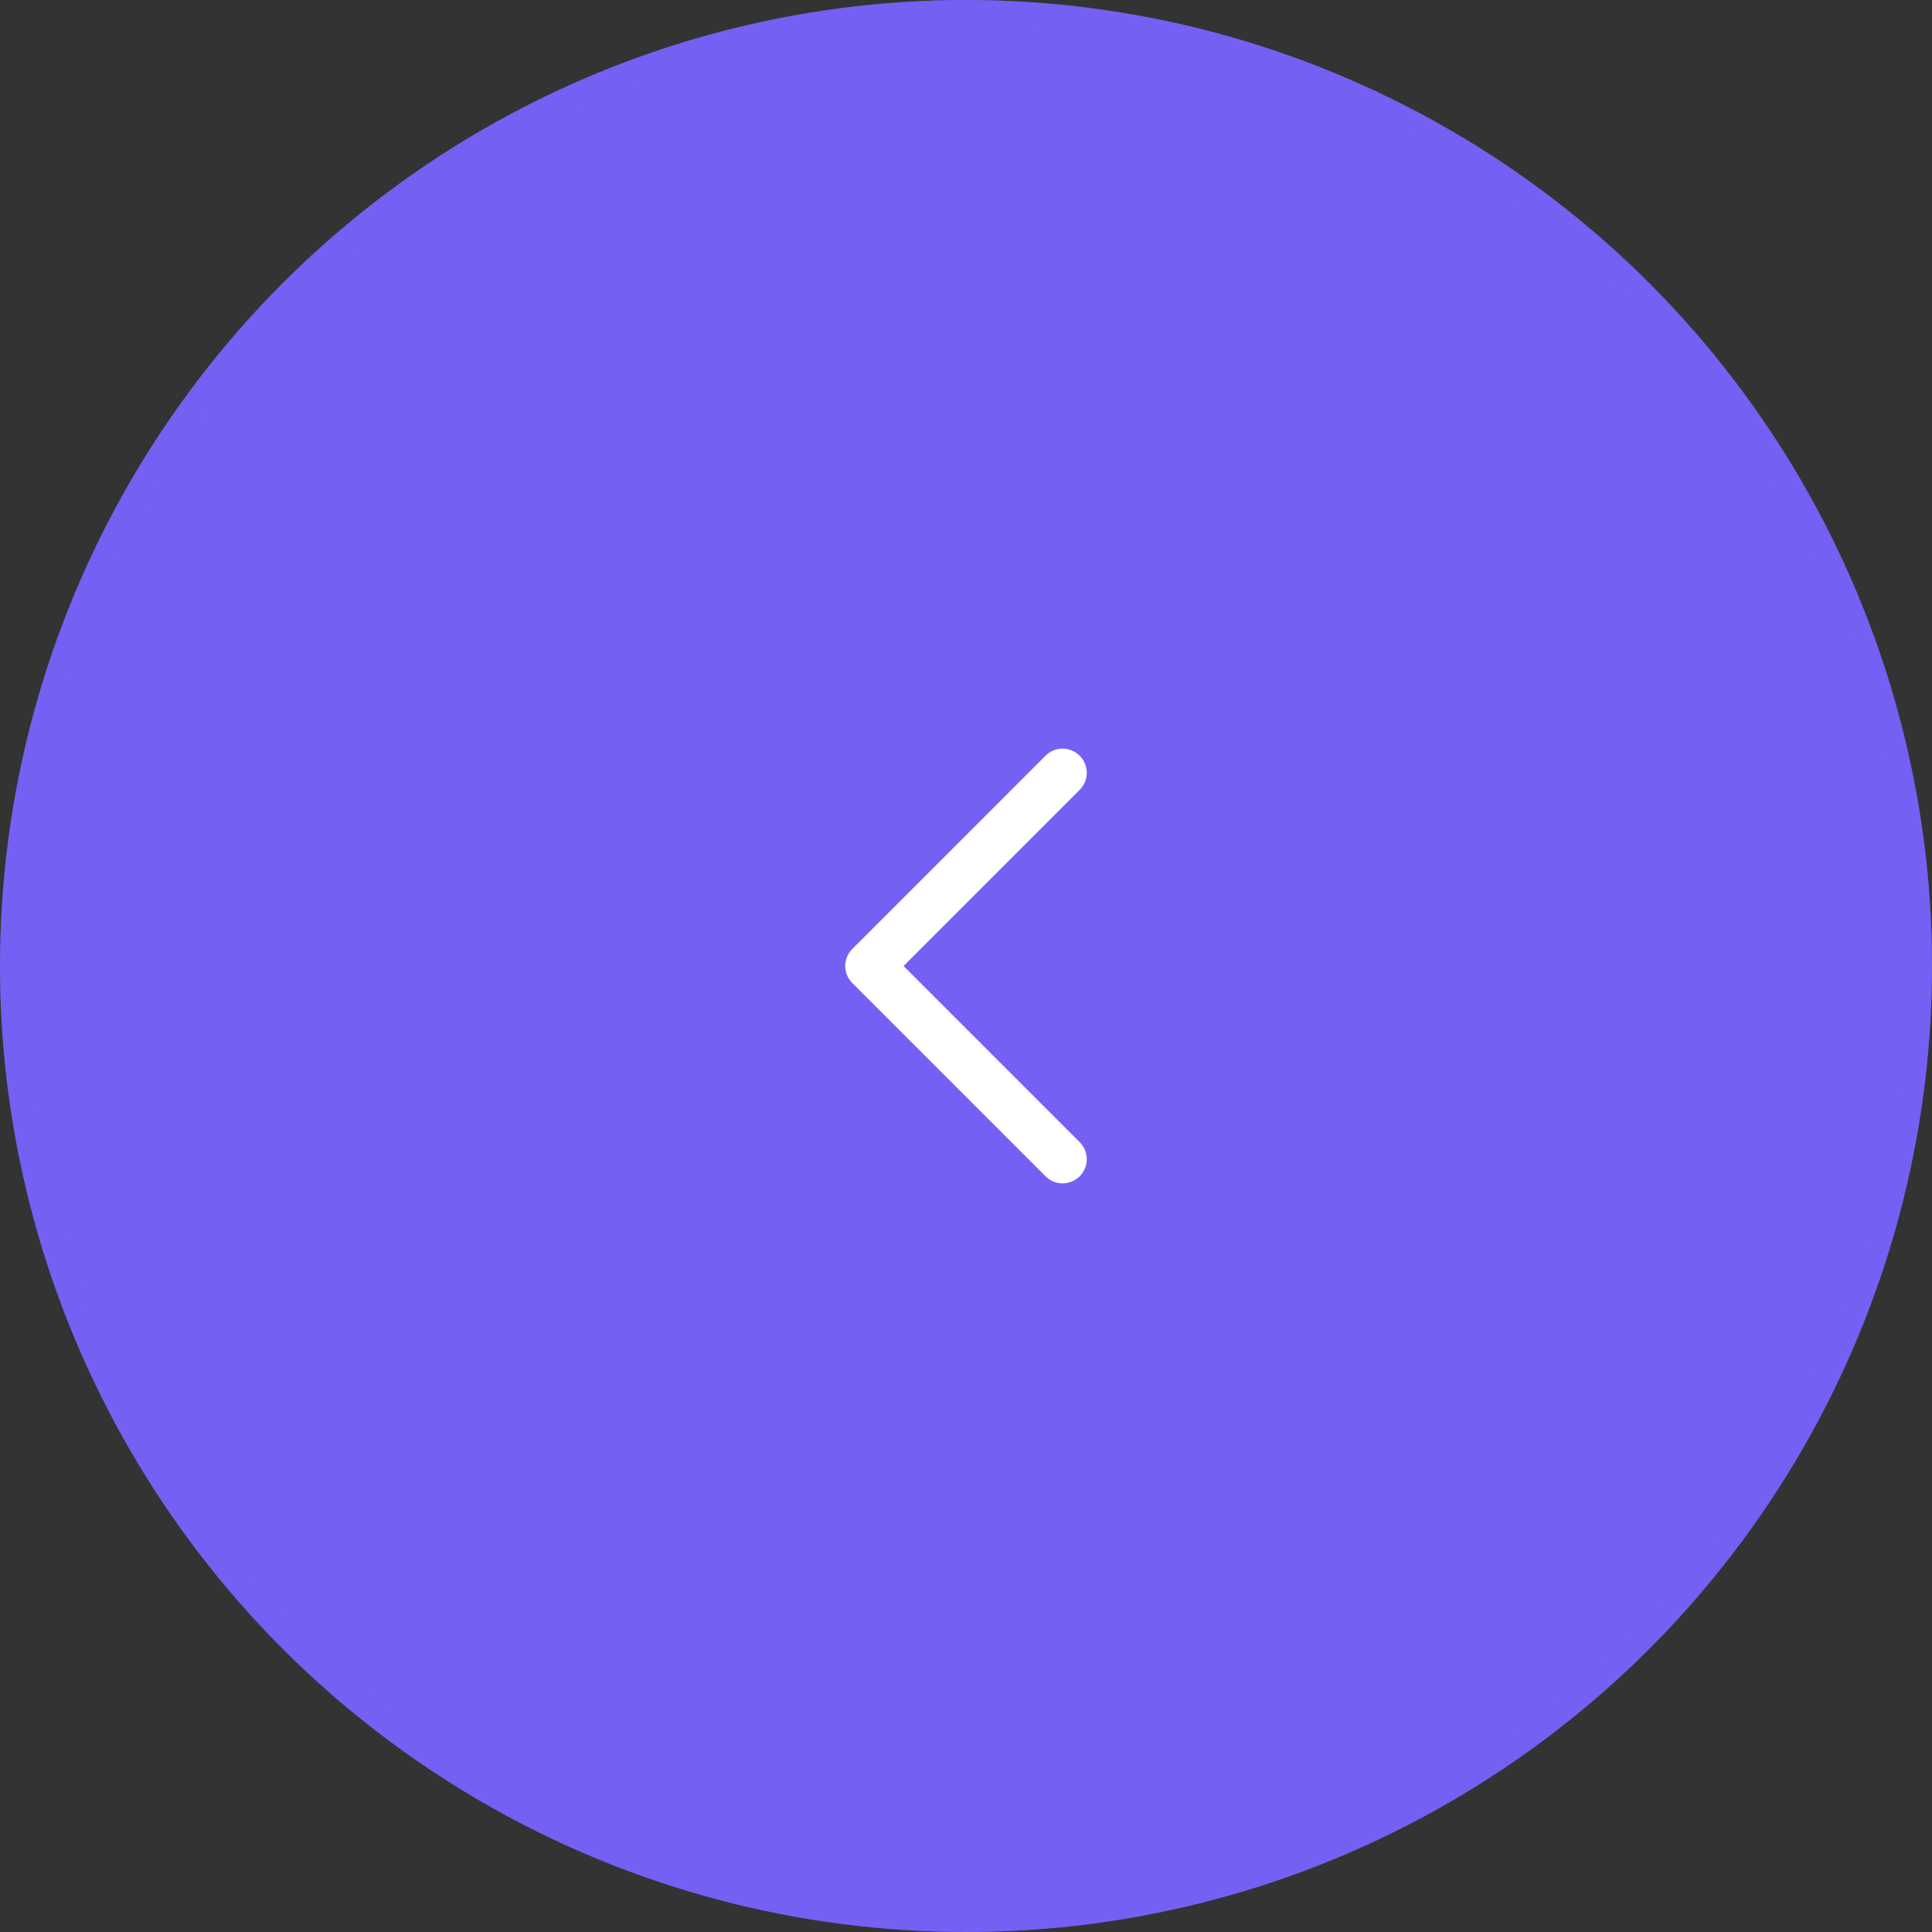
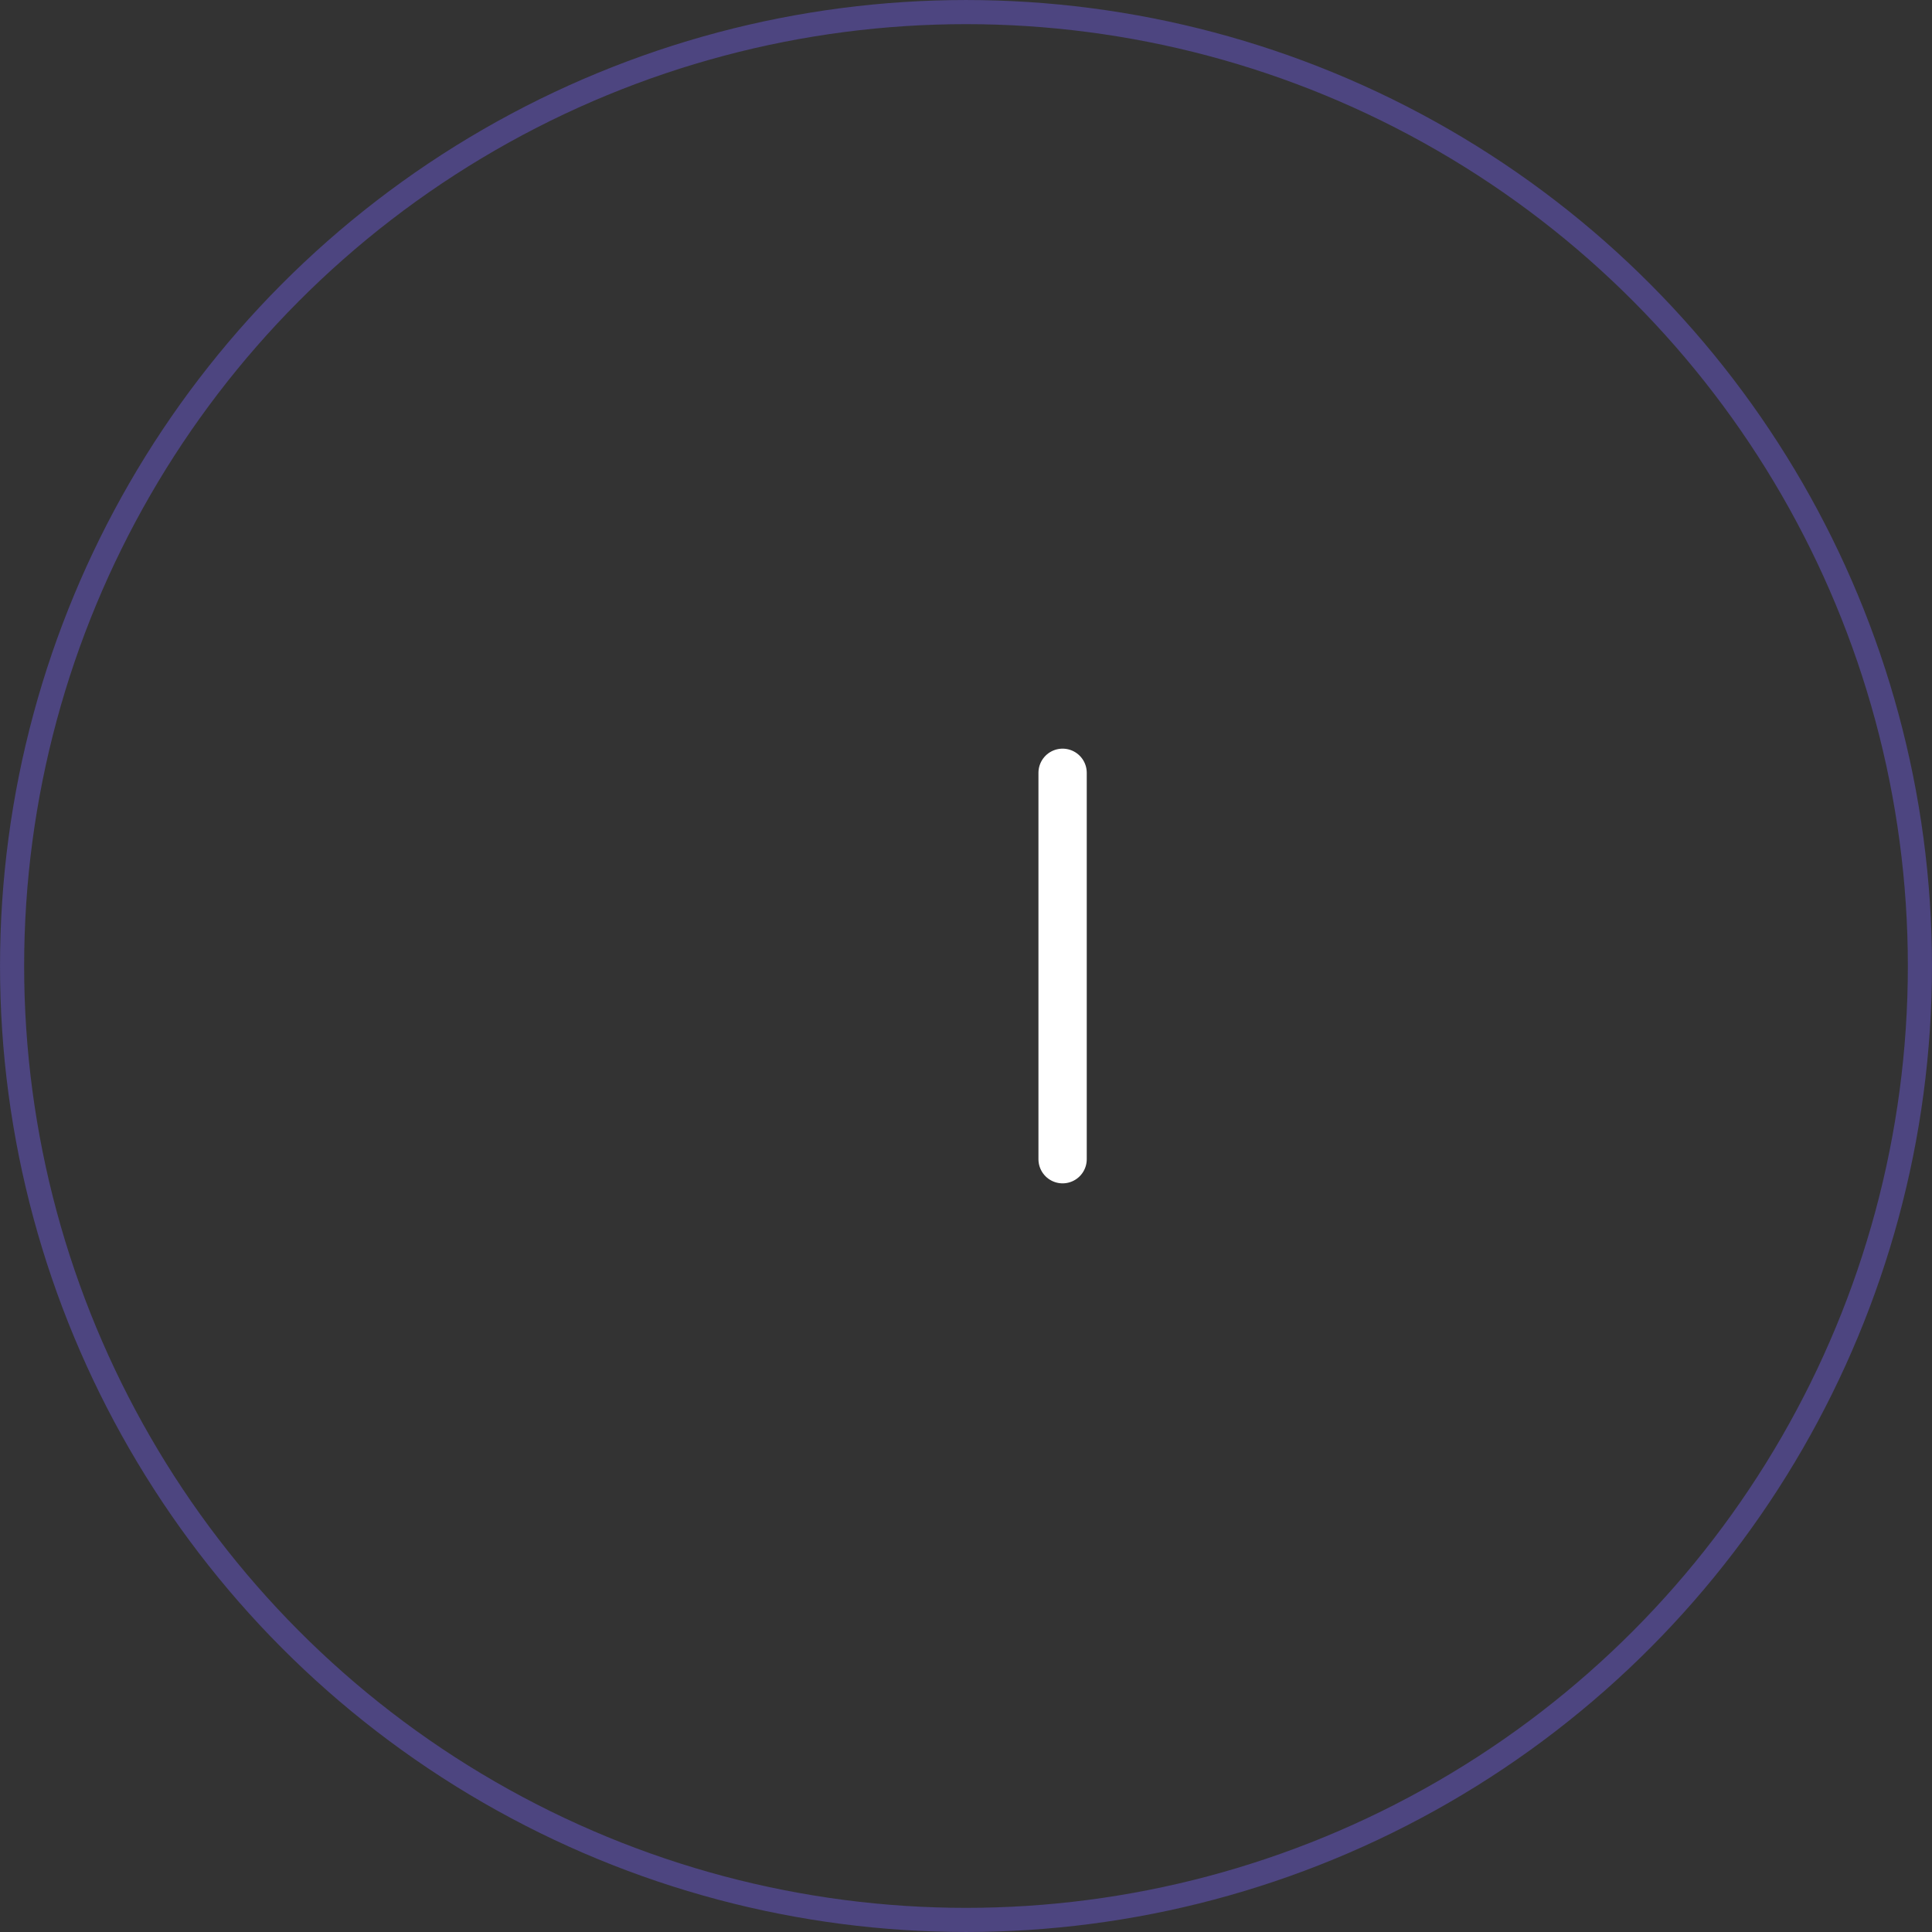
<svg xmlns="http://www.w3.org/2000/svg" width="71" height="71" viewBox="0 0 71 71" fill="none">
  <rect x="0" y="0" width="71" height="71" fill="#333333" stroke="none" />
-   <circle cx="35.5" cy="35.5" r="35.5" fill="#7461F3" />
  <circle cx="35.5" cy="35.5" r="35.056" stroke="#7461F3" stroke-opacity="0.4" stroke-width="0.887" />
-   <path d="M39.05 42.6L31.95 35.5L39.05 28.4" stroke="white" stroke-width="1.775" stroke-linecap="round" stroke-linejoin="round" />
+   <path d="M39.05 42.6L39.05 28.4" stroke="white" stroke-width="1.775" stroke-linecap="round" stroke-linejoin="round" />
</svg>